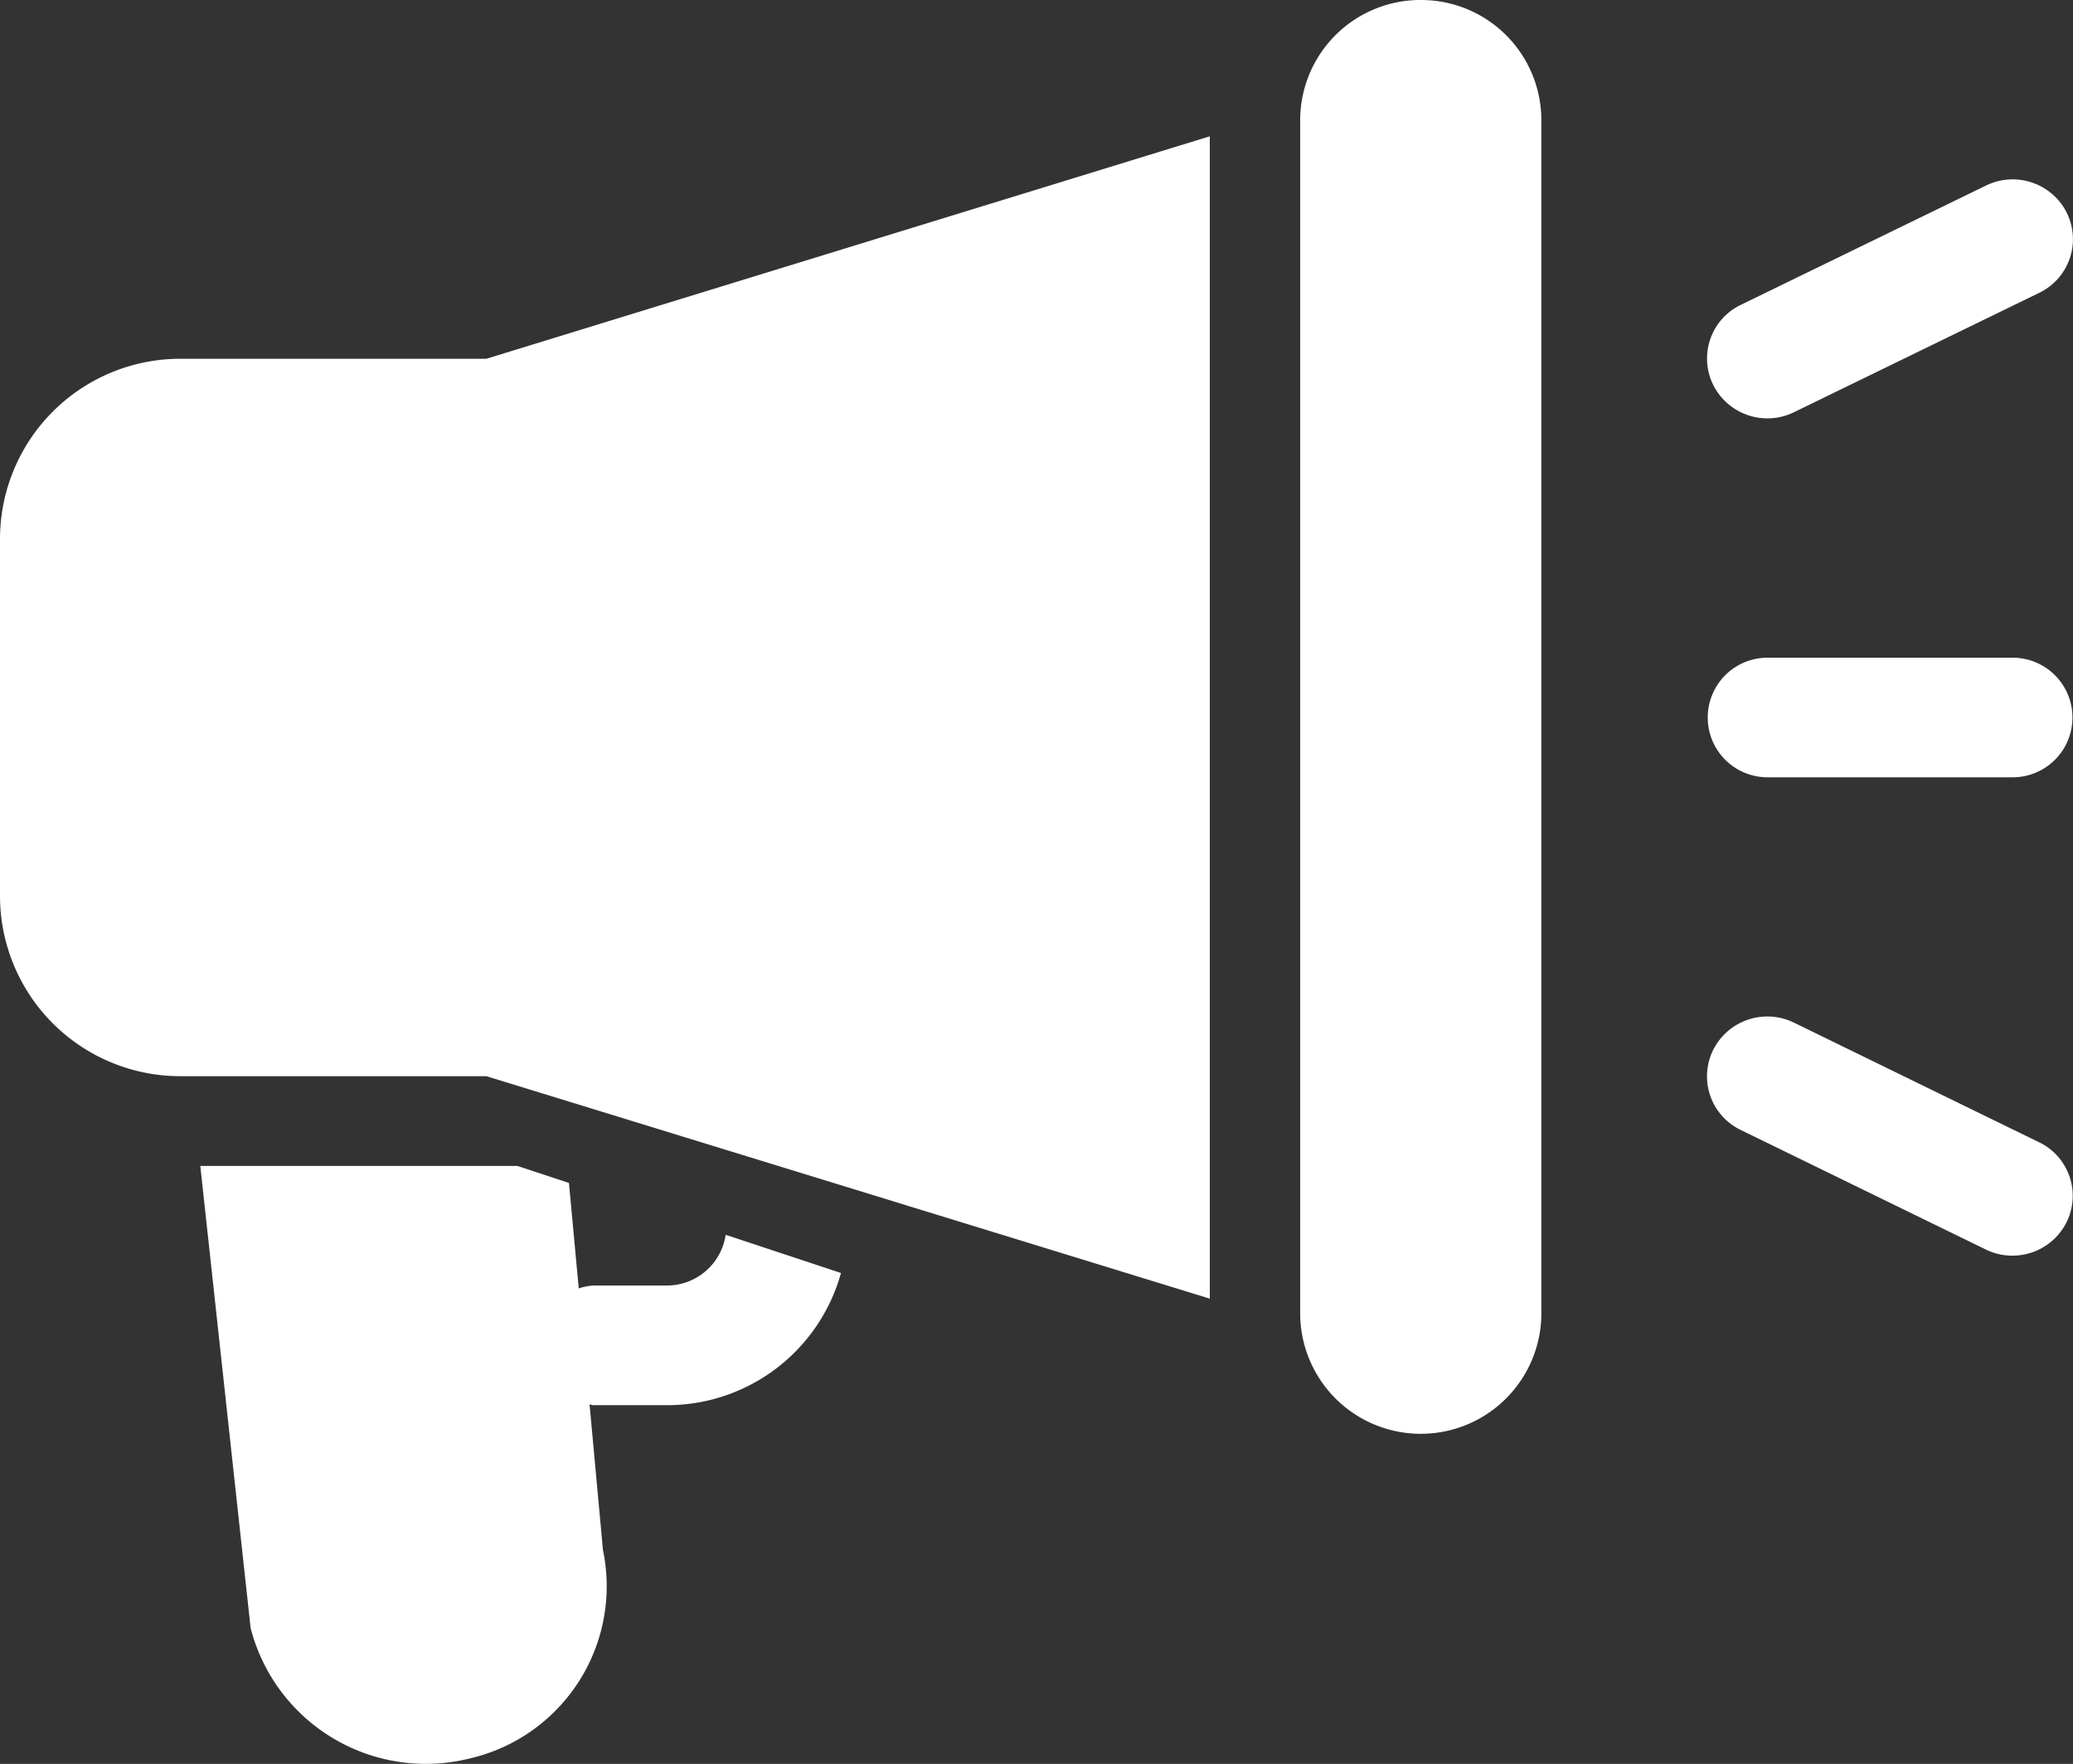
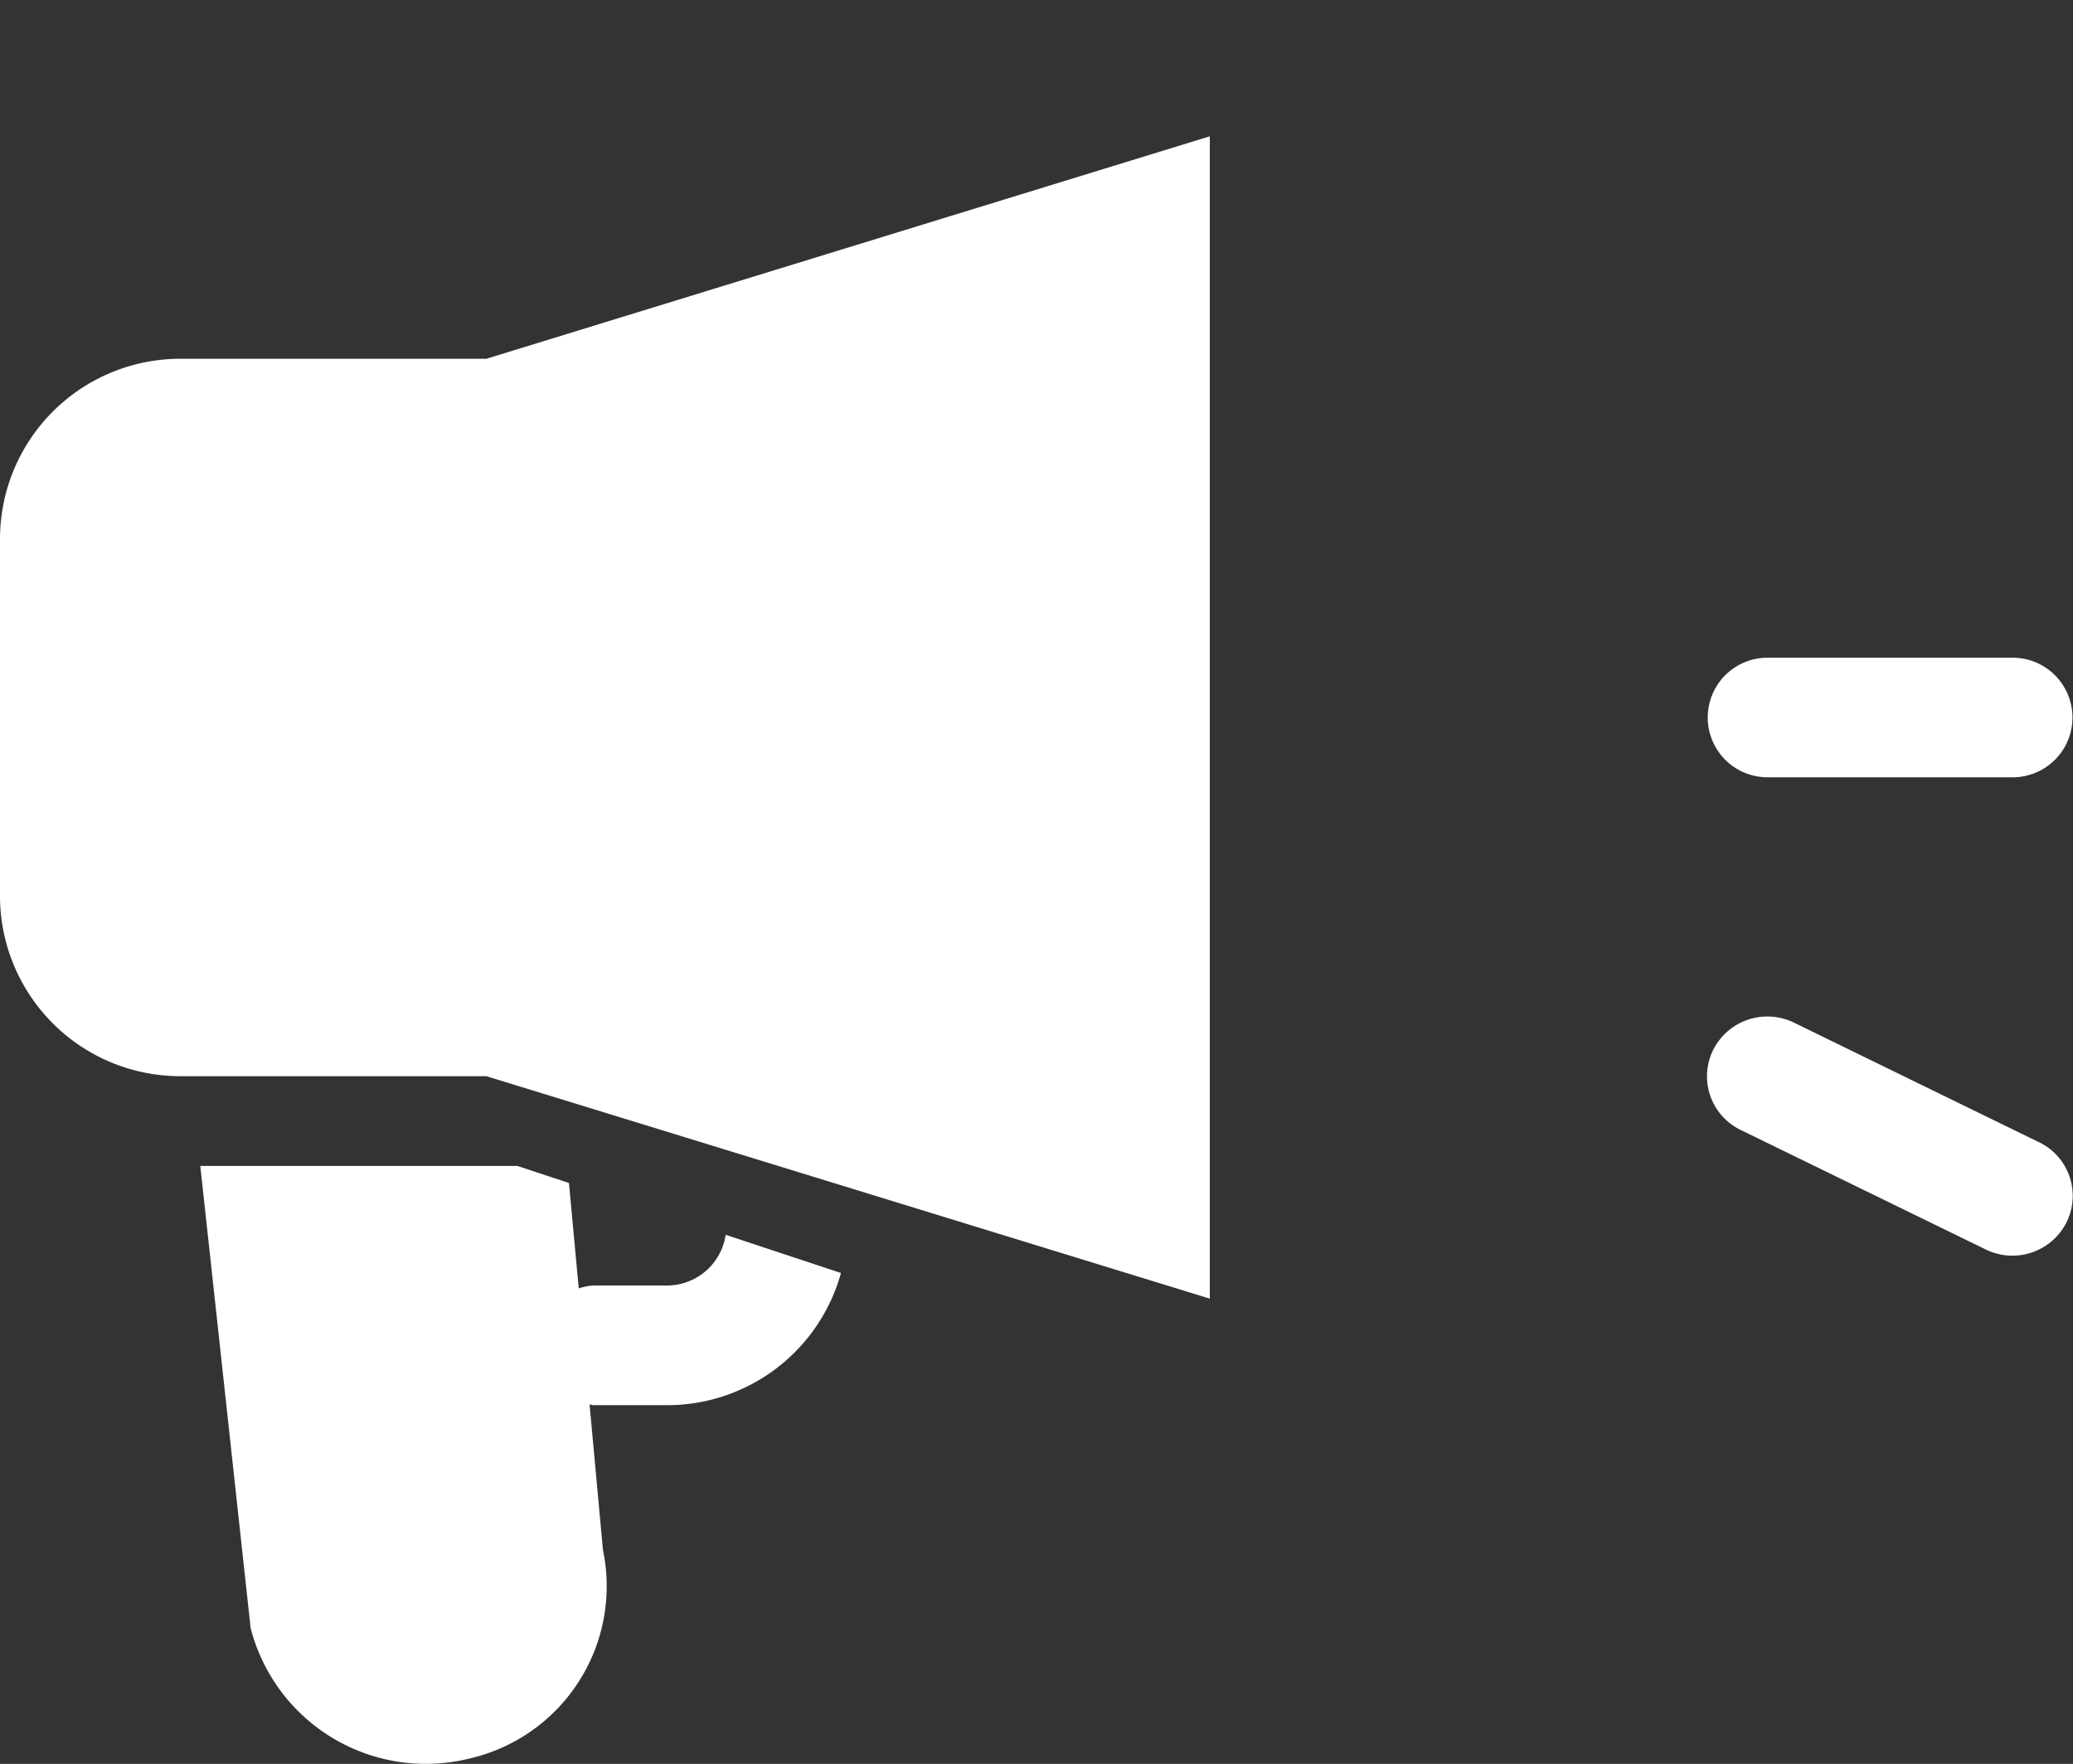
<svg xmlns="http://www.w3.org/2000/svg" id="グループ_39010" data-name="グループ 39010" width="50" height="42.537" viewBox="0 0 50 42.537">
  <rect x="0" y="0" width="50" height="42.537" fill="#333333" stroke="none" />
  <defs>
    <clipPath id="clip-path">
      <rect id="長方形_3787" data-name="長方形 3787" width="50" height="42.537" fill="none" />
    </clipPath>
  </defs>
  <g id="グループ_38974" data-name="グループ 38974" transform="translate(0 0)" clip-path="url(#clip-path)">
    <path id="パス_90527" data-name="パス 90527" d="M19.172,39.81a1.433,1.433,0,0,1-1.409,1.223H15.982a1.414,1.414,0,0,0-.354.07l-.236-2.543-1.245-.411H6.5L7.714,49.293A4.364,4.364,0,0,0,13,52.438a4.263,4.263,0,0,0,3.212-5.028L15.889,43.9c.032,0,.059.019.093.019h1.781a4.35,4.35,0,0,0,4.19-3.188Z" transform="translate(-1.669 -10.032)" fill="#fff" />
    <path id="パス_90528" data-name="パス 90528" d="M62.768,21.521H56.855a1.442,1.442,0,1,0,0,2.884h5.913a1.442,1.442,0,1,0,0-2.884" transform="translate(-14.223 -5.66)" fill="#fff" />
-     <path id="パス_90529" data-name="パス 90529" d="M64.069,6.666a1.461,1.461,0,0,0-1.951-.645L56.2,8.9a1.435,1.435,0,0,0-.65,1.935,1.461,1.461,0,0,0,1.951.645L63.418,8.6a1.436,1.436,0,0,0,.65-1.935" transform="translate(-14.223 -1.543)" fill="#fff" />
    <path id="パス_90530" data-name="パス 90530" d="M63.418,36.3,57.5,33.412a1.463,1.463,0,0,0-1.951.645,1.435,1.435,0,0,0,.65,1.935l5.913,2.884a1.461,1.461,0,0,0,1.951-.645,1.436,1.436,0,0,0-.65-1.935" transform="translate(-14.223 -8.747)" fill="#fff" />
-     <path id="パス_90531" data-name="パス 90531" d="M45.1,0a2.9,2.9,0,0,0-2.908,2.884V31.722a2.909,2.909,0,0,0,5.817,0V2.884A2.9,2.9,0,0,0,45.1,0" transform="translate(-10.832 0)" fill="#fff" />
    <path id="パス_90532" data-name="パス 90532" d="M11.73,9.825H4.362A4.349,4.349,0,0,0,0,14.15V22.8a4.349,4.349,0,0,0,4.362,4.326H11.73l17.45,5.365V4.46Z" transform="translate(0 -1.173)" fill="#fff" />
  </g>
</svg>